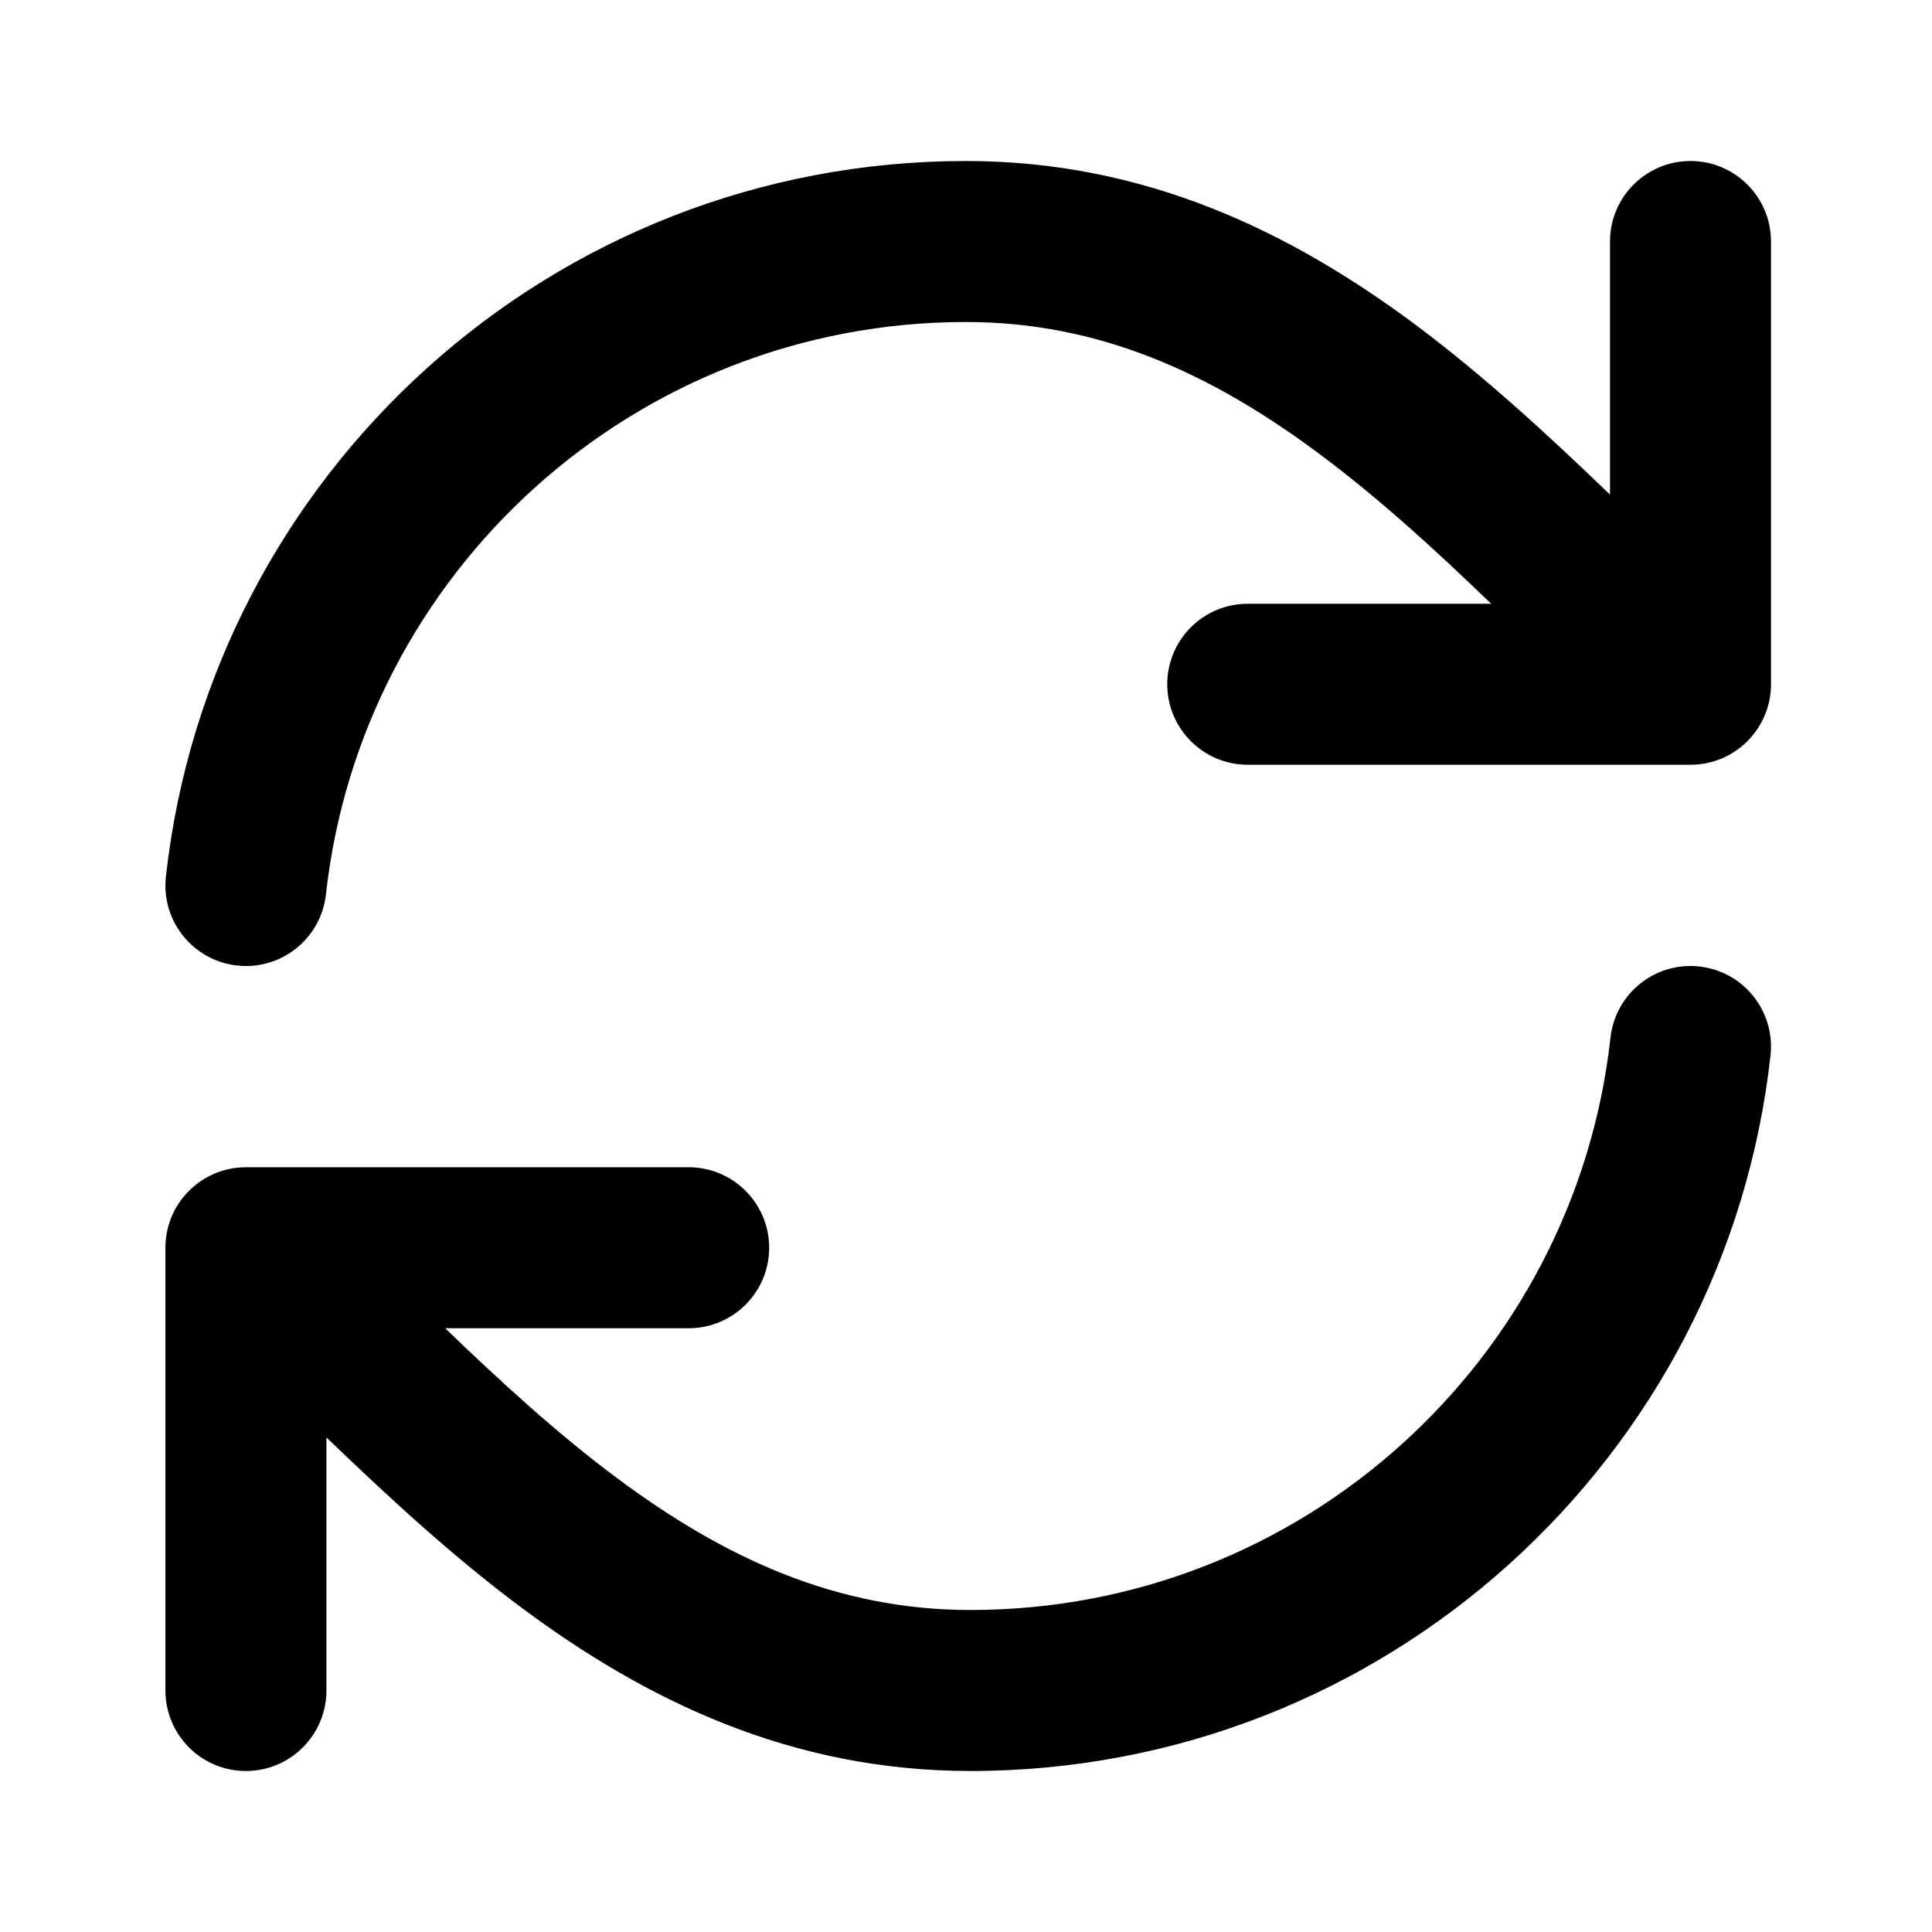
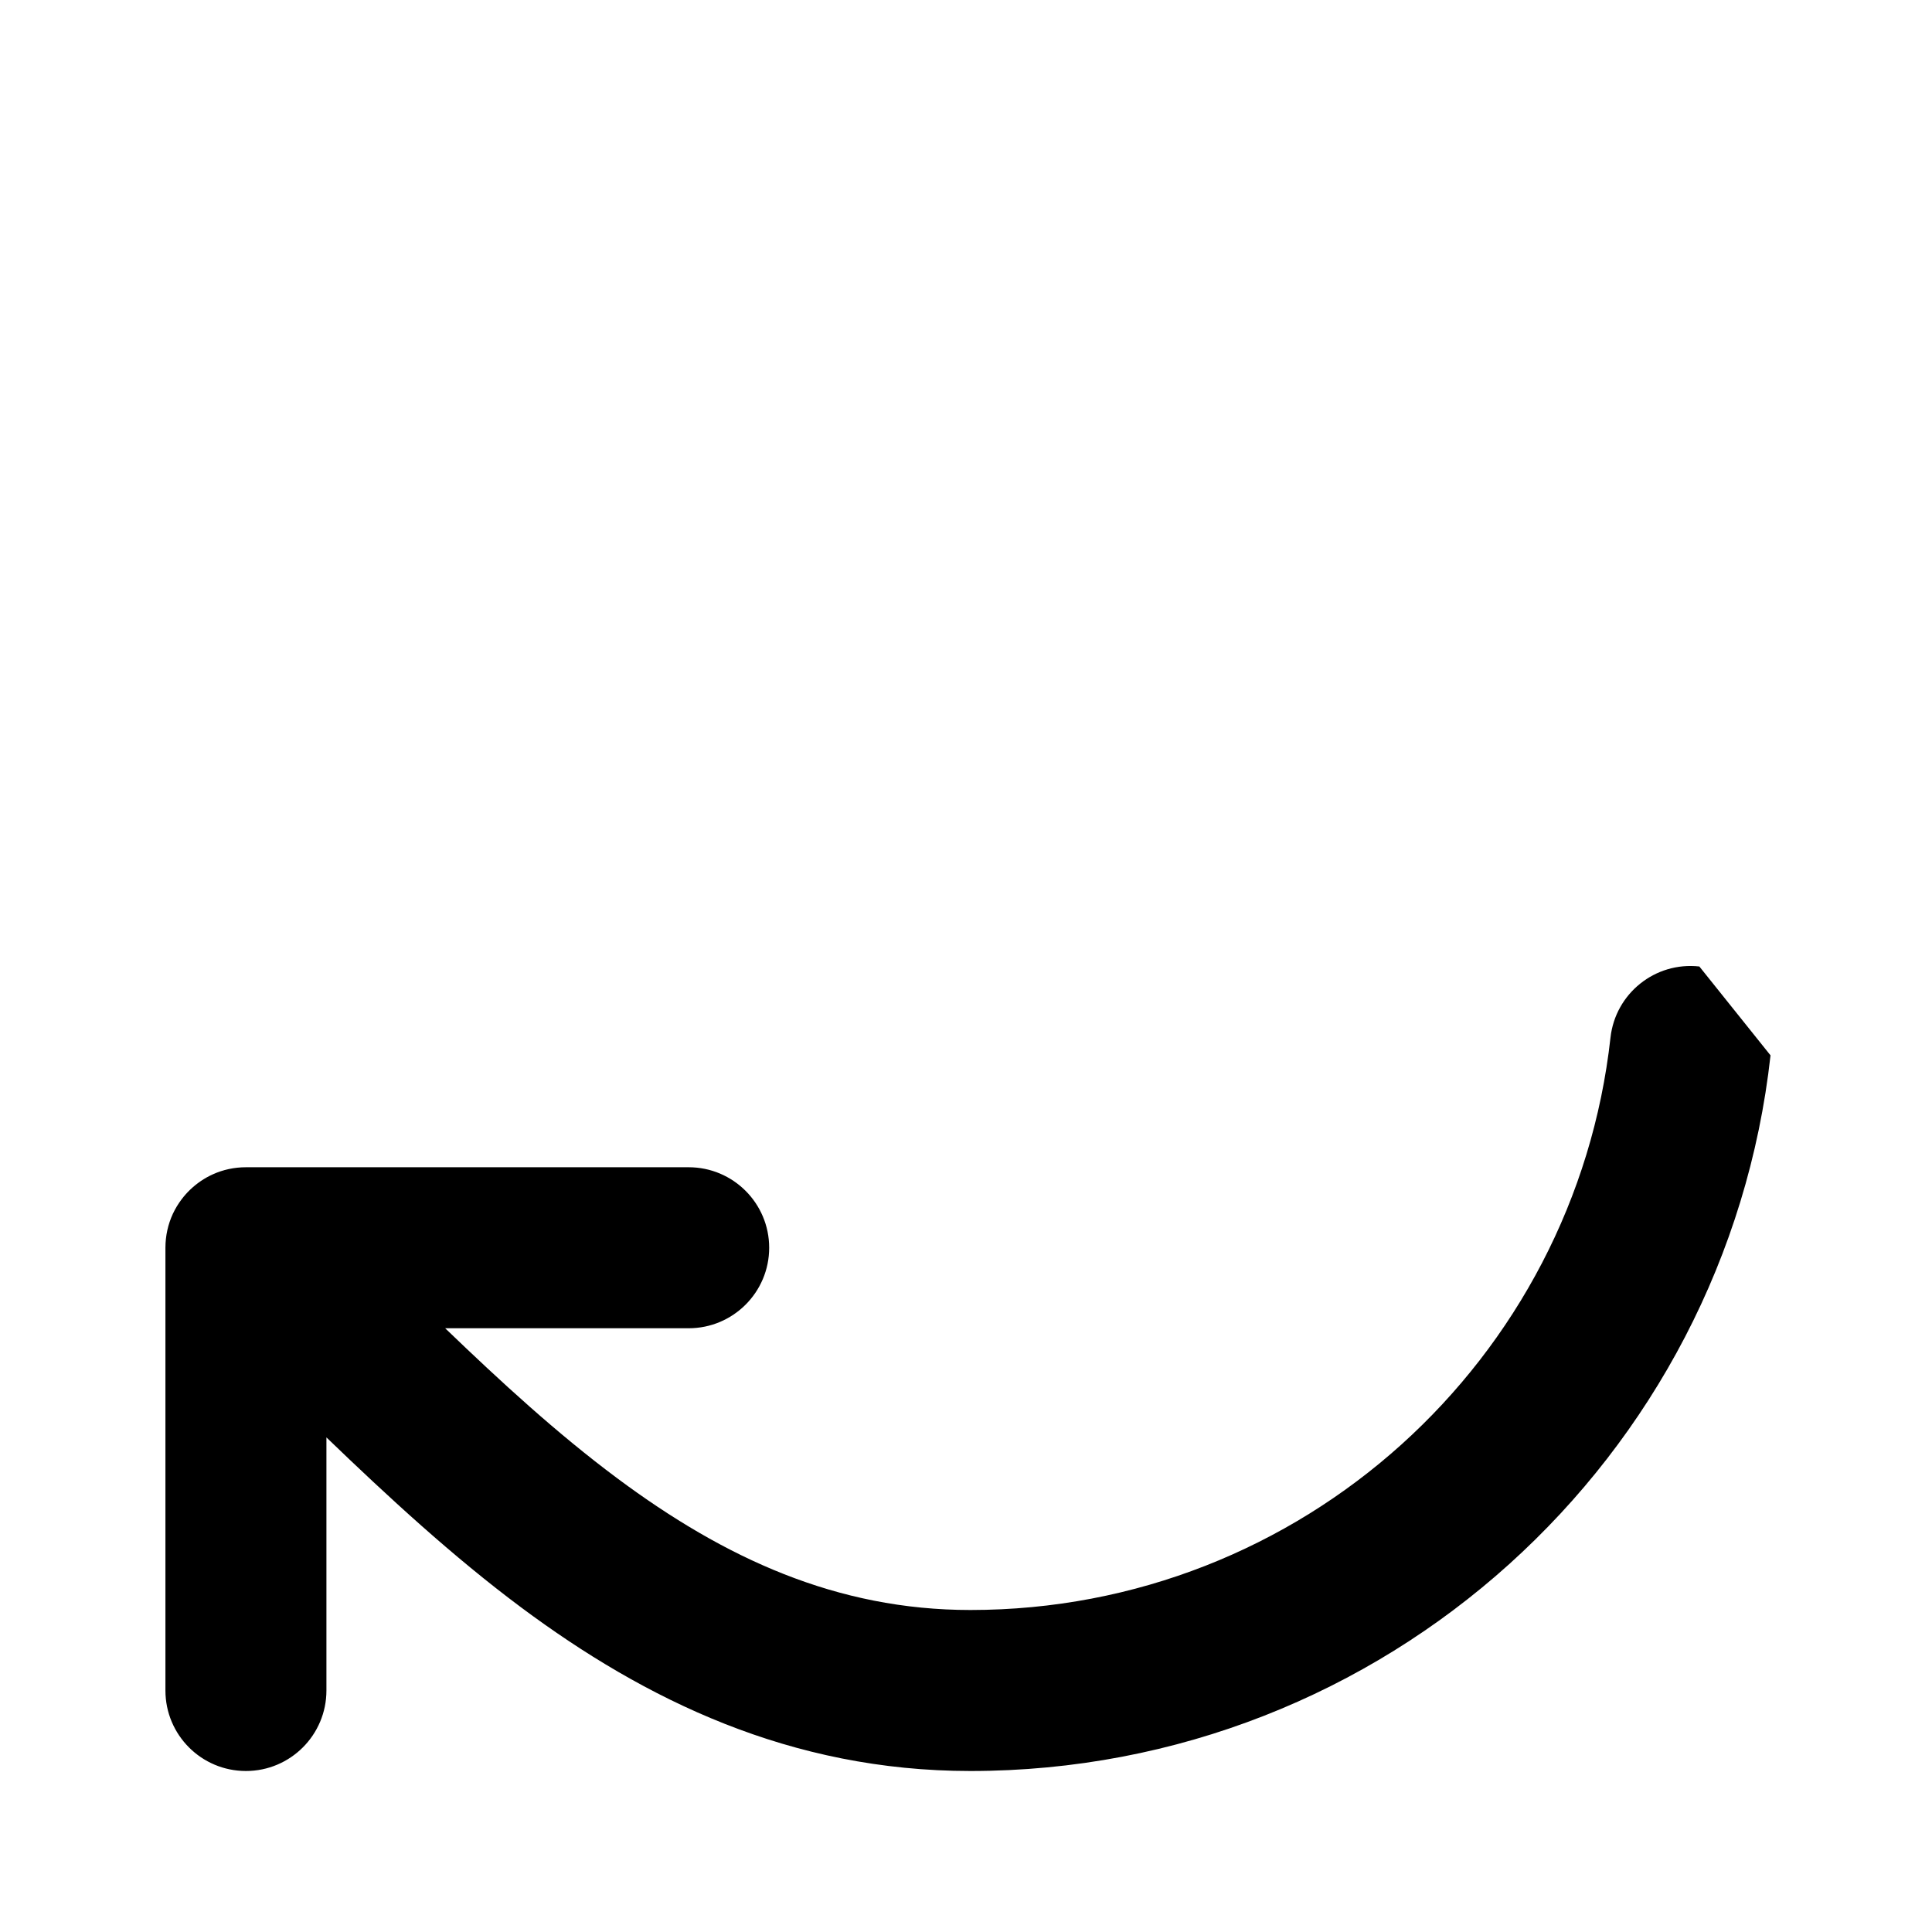
<svg xmlns="http://www.w3.org/2000/svg" width="800px" height="800px" viewBox="0 0 24 24" fill="none">
-   <path d="M2.061 10.89C2.614 5.889 6.852 2 12 2C14.236 2 16.04 2.885 17.581 4.032C18.427 4.663 19.235 5.407 20 6.144V3C20 2.448 20.448 2 21 2C21.552 2 22 2.448 22 3V8.5C22 8.65 21.967 8.793 21.907 8.921C21.878 8.983 21.843 9.043 21.8 9.099C21.768 9.143 21.731 9.184 21.692 9.222C21.607 9.303 21.511 9.367 21.409 9.413C21.284 9.469 21.146 9.5 21 9.5H15.5C14.948 9.5 14.5 9.052 14.5 8.5C14.5 7.948 14.948 7.5 15.5 7.5H18.524C17.828 6.83 17.137 6.195 16.386 5.636C15.054 4.644 13.662 4 12 4C7.883 4 4.491 7.111 4.049 11.11C3.988 11.659 3.494 12.055 2.945 11.994C2.396 11.933 2 11.439 2.061 10.89Z" fill="#000000" />
-   <path d="M21.994 13.11C21.441 18.111 17.203 22 12.055 22C9.818 22 8.014 21.115 6.474 19.968C5.627 19.337 4.82 18.593 4.055 17.856V21C4.055 21.552 3.607 22 3.055 22C2.502 22 2.055 21.552 2.055 21V15.5C2.055 15.35 2.088 15.207 2.147 15.079C2.176 15.017 2.212 14.957 2.254 14.901C2.287 14.857 2.323 14.816 2.363 14.778C2.448 14.697 2.543 14.633 2.646 14.587C2.77 14.531 2.909 14.5 3.055 14.5H8.555C9.107 14.5 9.555 14.948 9.555 15.5C9.555 16.052 9.107 16.5 8.555 16.5H5.53C6.227 17.17 6.918 17.805 7.668 18.364C9.001 19.356 10.393 20 12.055 20C16.172 20 19.564 16.889 20.006 12.89C20.067 12.341 20.561 11.945 21.11 12.006C21.659 12.067 22.054 12.561 21.994 13.11Z" fill="#000000" />
+   <path d="M21.994 13.11C21.441 18.111 17.203 22 12.055 22C9.818 22 8.014 21.115 6.474 19.968C5.627 19.337 4.82 18.593 4.055 17.856V21C4.055 21.552 3.607 22 3.055 22C2.502 22 2.055 21.552 2.055 21V15.5C2.055 15.35 2.088 15.207 2.147 15.079C2.176 15.017 2.212 14.957 2.254 14.901C2.287 14.857 2.323 14.816 2.363 14.778C2.448 14.697 2.543 14.633 2.646 14.587C2.77 14.531 2.909 14.5 3.055 14.5H8.555C9.107 14.5 9.555 14.948 9.555 15.5C9.555 16.052 9.107 16.5 8.555 16.5H5.53C6.227 17.17 6.918 17.805 7.668 18.364C9.001 19.356 10.393 20 12.055 20C16.172 20 19.564 16.889 20.006 12.89C20.067 12.341 20.561 11.945 21.11 12.006Z" fill="#000000" />
</svg>